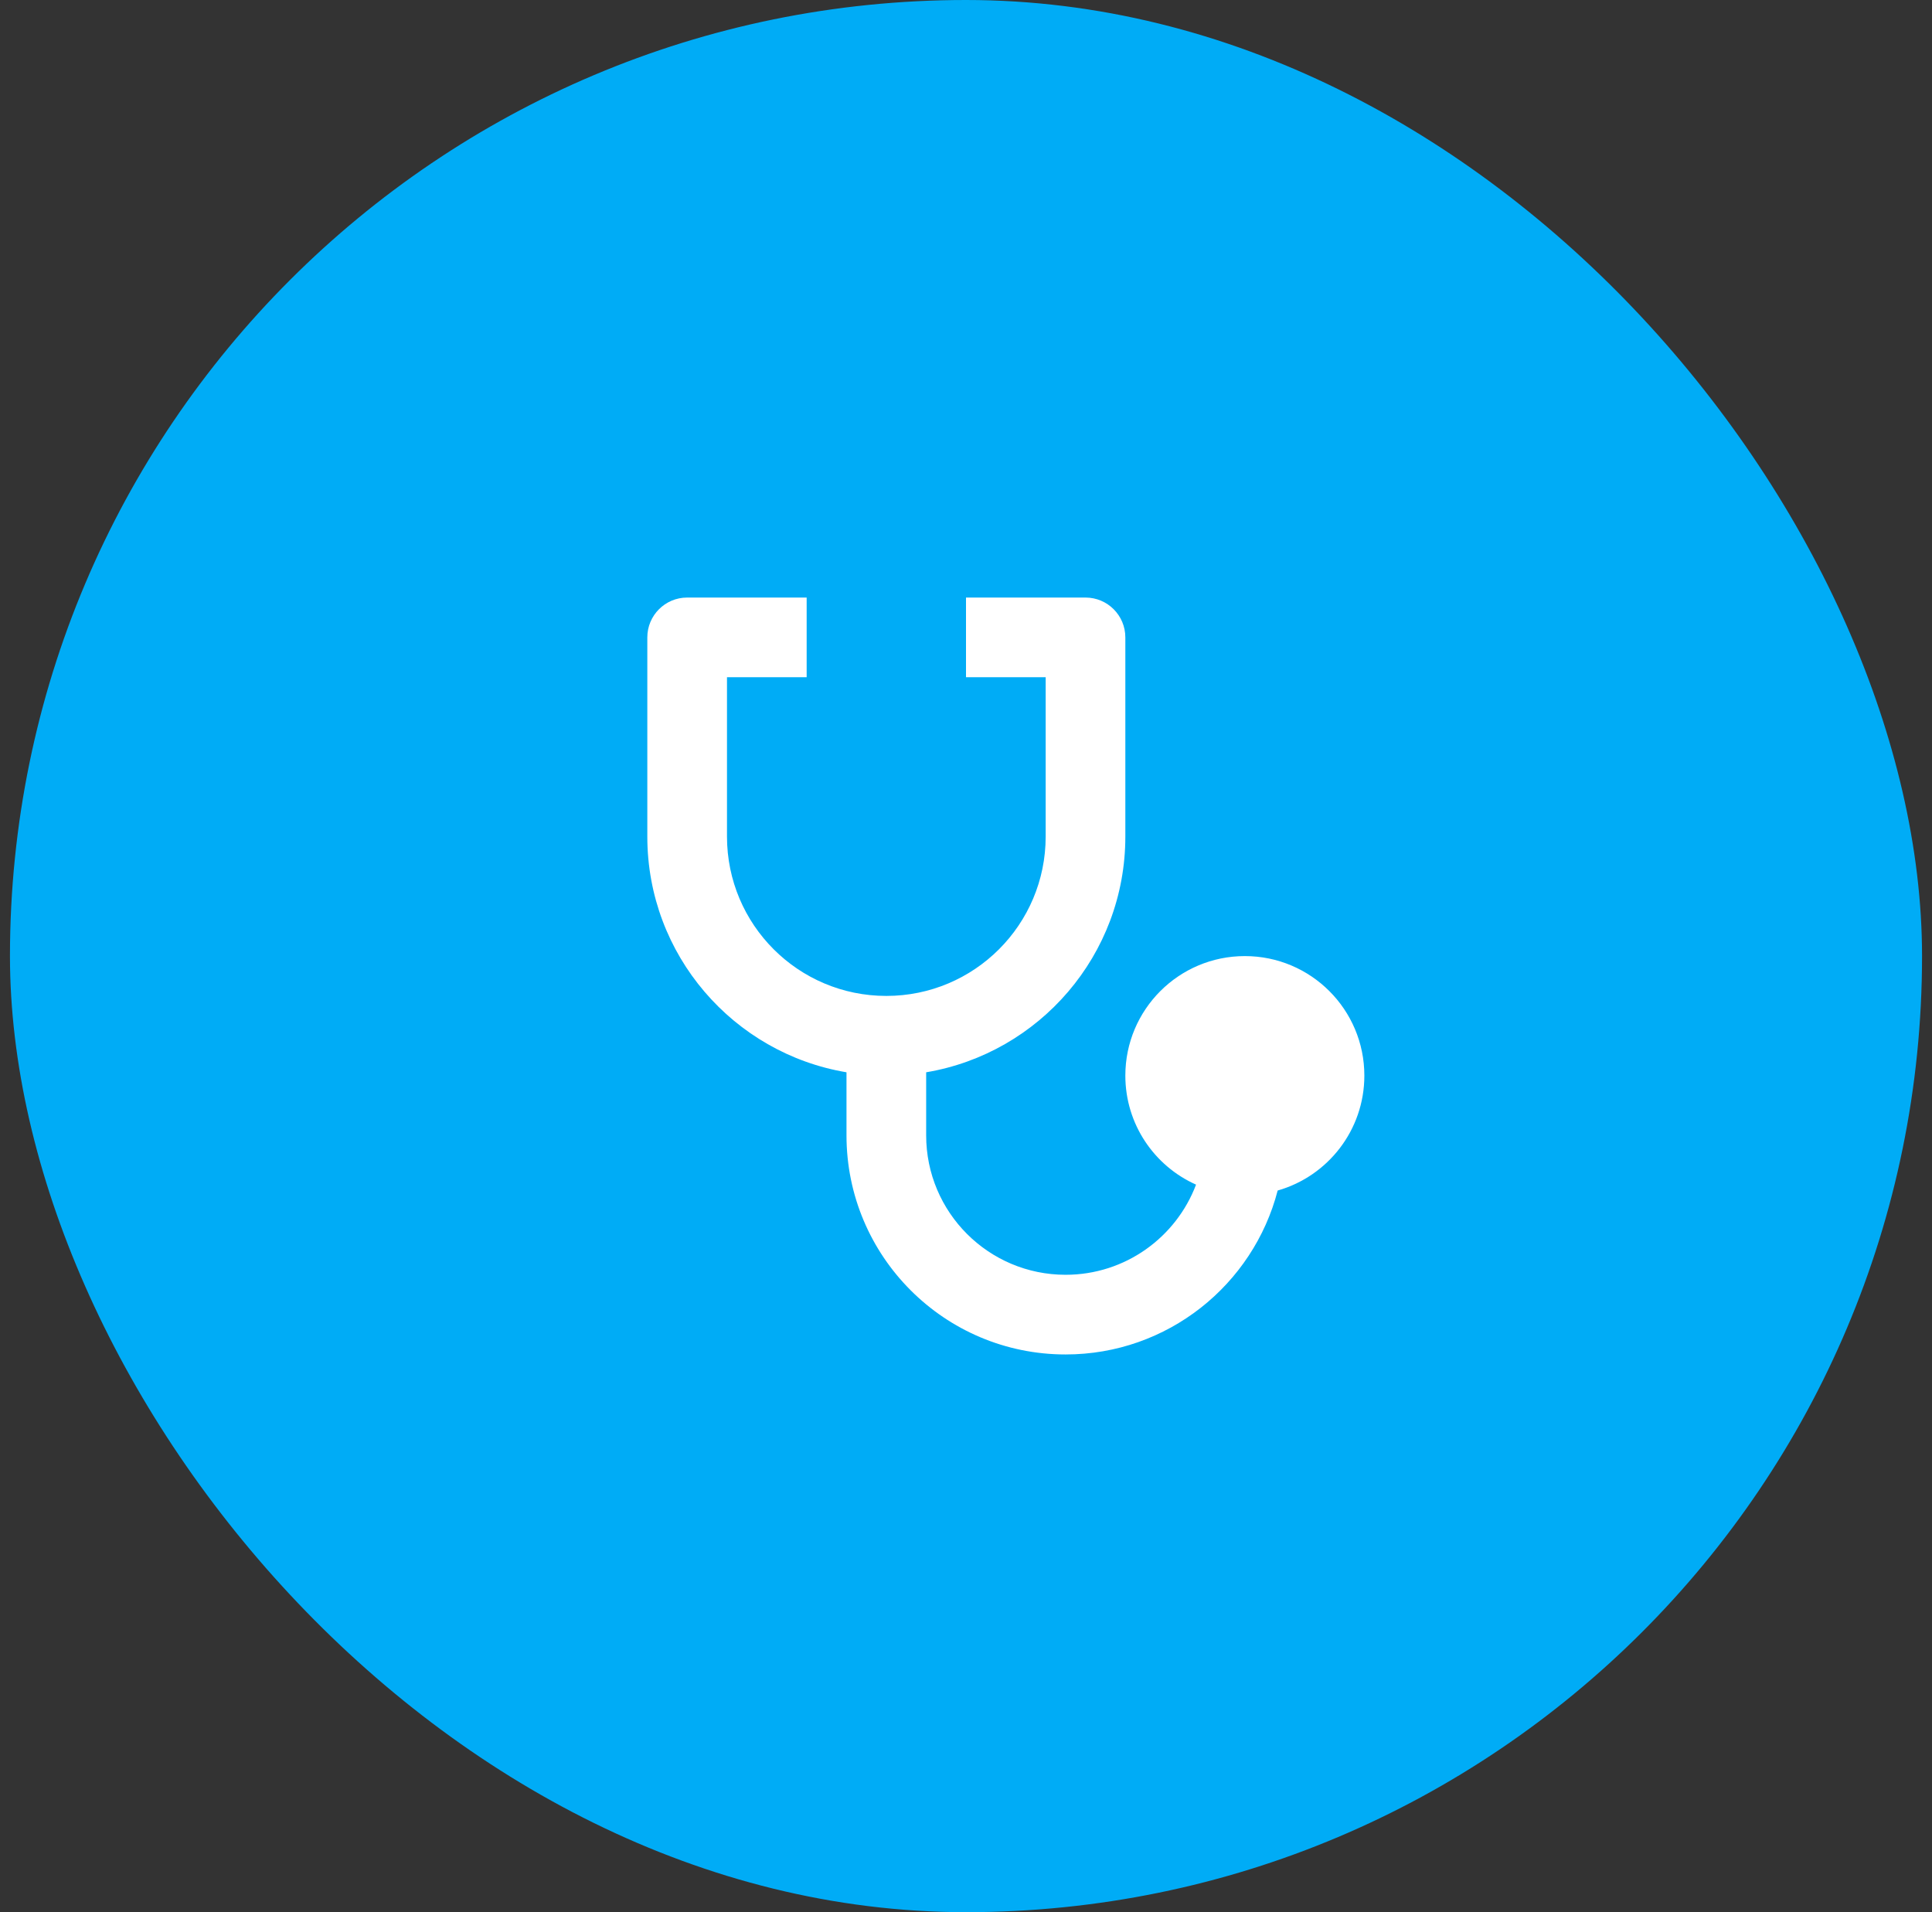
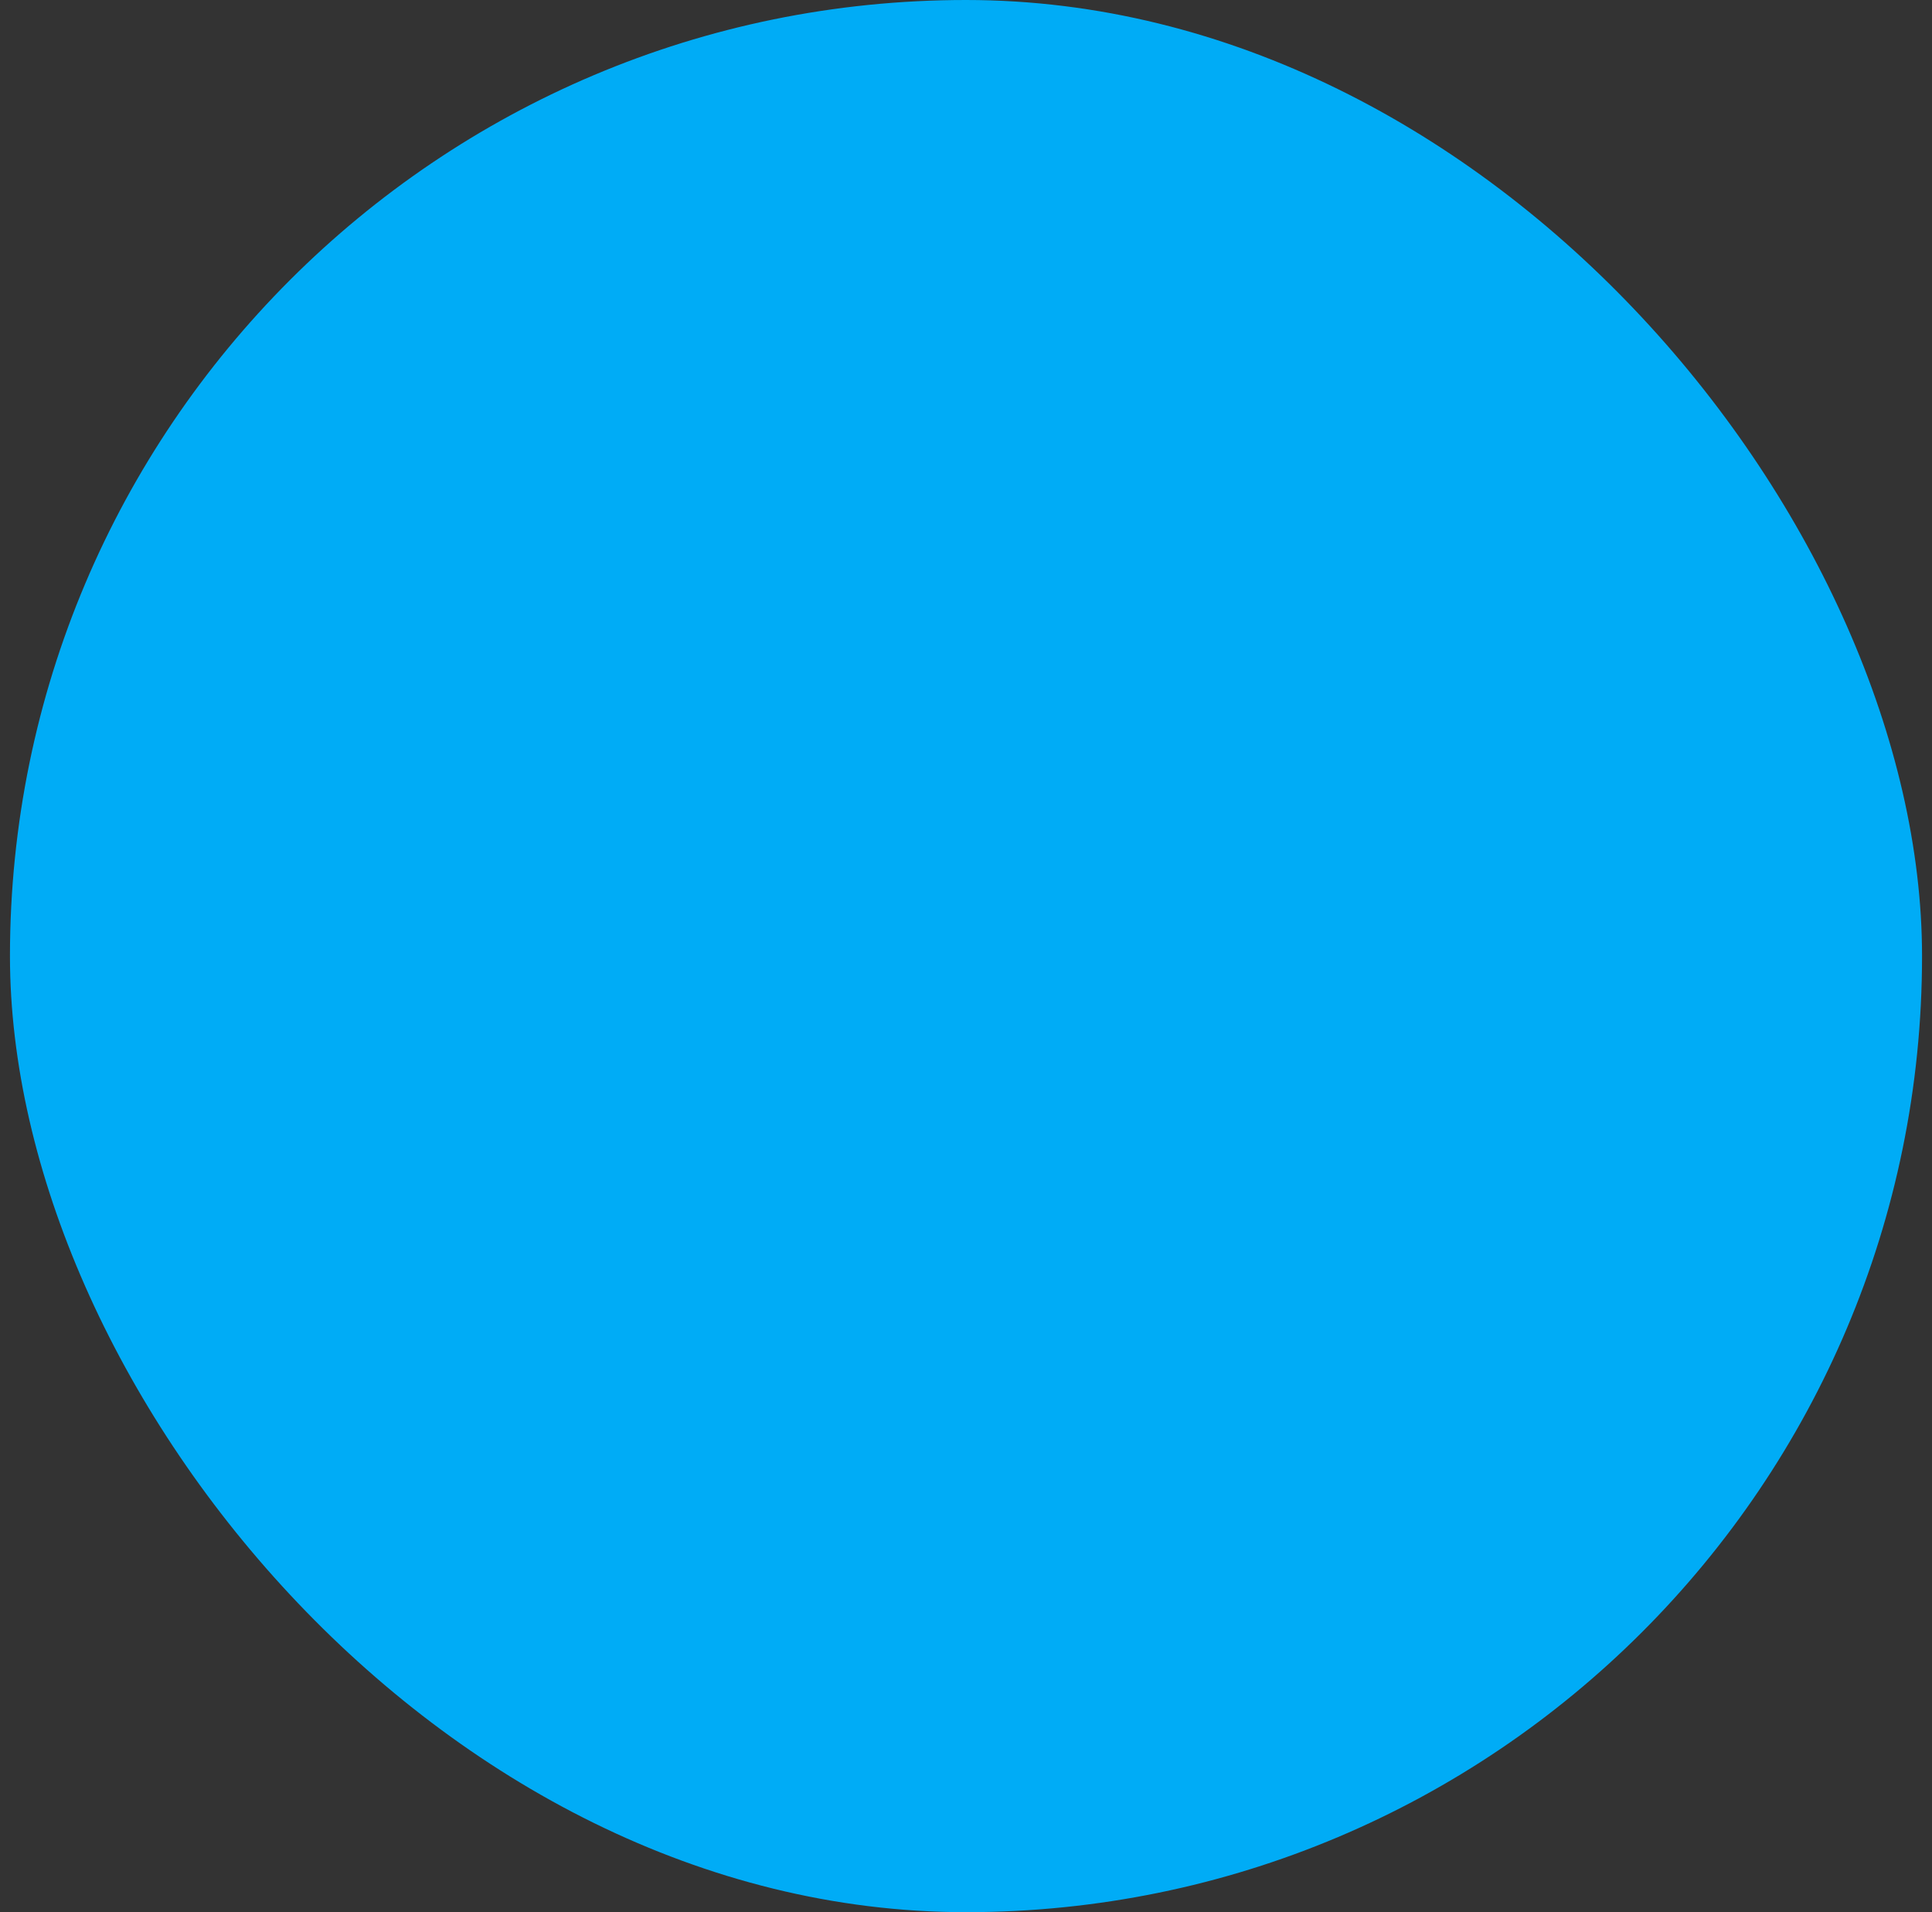
<svg xmlns="http://www.w3.org/2000/svg" width="97" height="96" viewBox="0 0 97 96" fill="none">
  <rect x="0" y="0" width="97" height="96" fill="#333333" stroke="none" />
  <rect x="0.5" width="96" height="96" rx="48" fill="#00ACF6" />
  <g clip-path="url(#clip0_66703_5403)">
-     <path d="M40.5 30V34H36.5V42C36.5 46.42 40.08 50 44.5 50C48.92 50 52.5 46.42 52.5 42V34H48.5V30H54.5C55.604 30 56.5 30.896 56.5 32V42C56.5 47.946 52.176 52.88 46.5 53.834V57C46.5 60.866 49.634 64 53.5 64C56.494 64 59.05 62.12 60.05 59.474C57.956 58.54 56.5 56.44 56.5 54C56.5 50.686 59.186 48 62.5 48C65.814 48 68.5 50.686 68.5 54C68.5 56.742 66.66 59.054 64.148 59.77C62.92 64.504 58.618 68 53.5 68C47.424 68 42.5 63.076 42.5 57V53.834C36.824 52.882 32.5 47.946 32.5 42V32C32.5 30.896 33.396 30 34.5 30H40.5Z" fill="white" />
-   </g>
+     </g>
  <defs>
    <clipPath id="clip0_66703_5403">
-       <rect width="48" height="48" fill="white" transform="translate(24.5 24)" />
-     </clipPath>
+       </clipPath>
  </defs>
</svg>